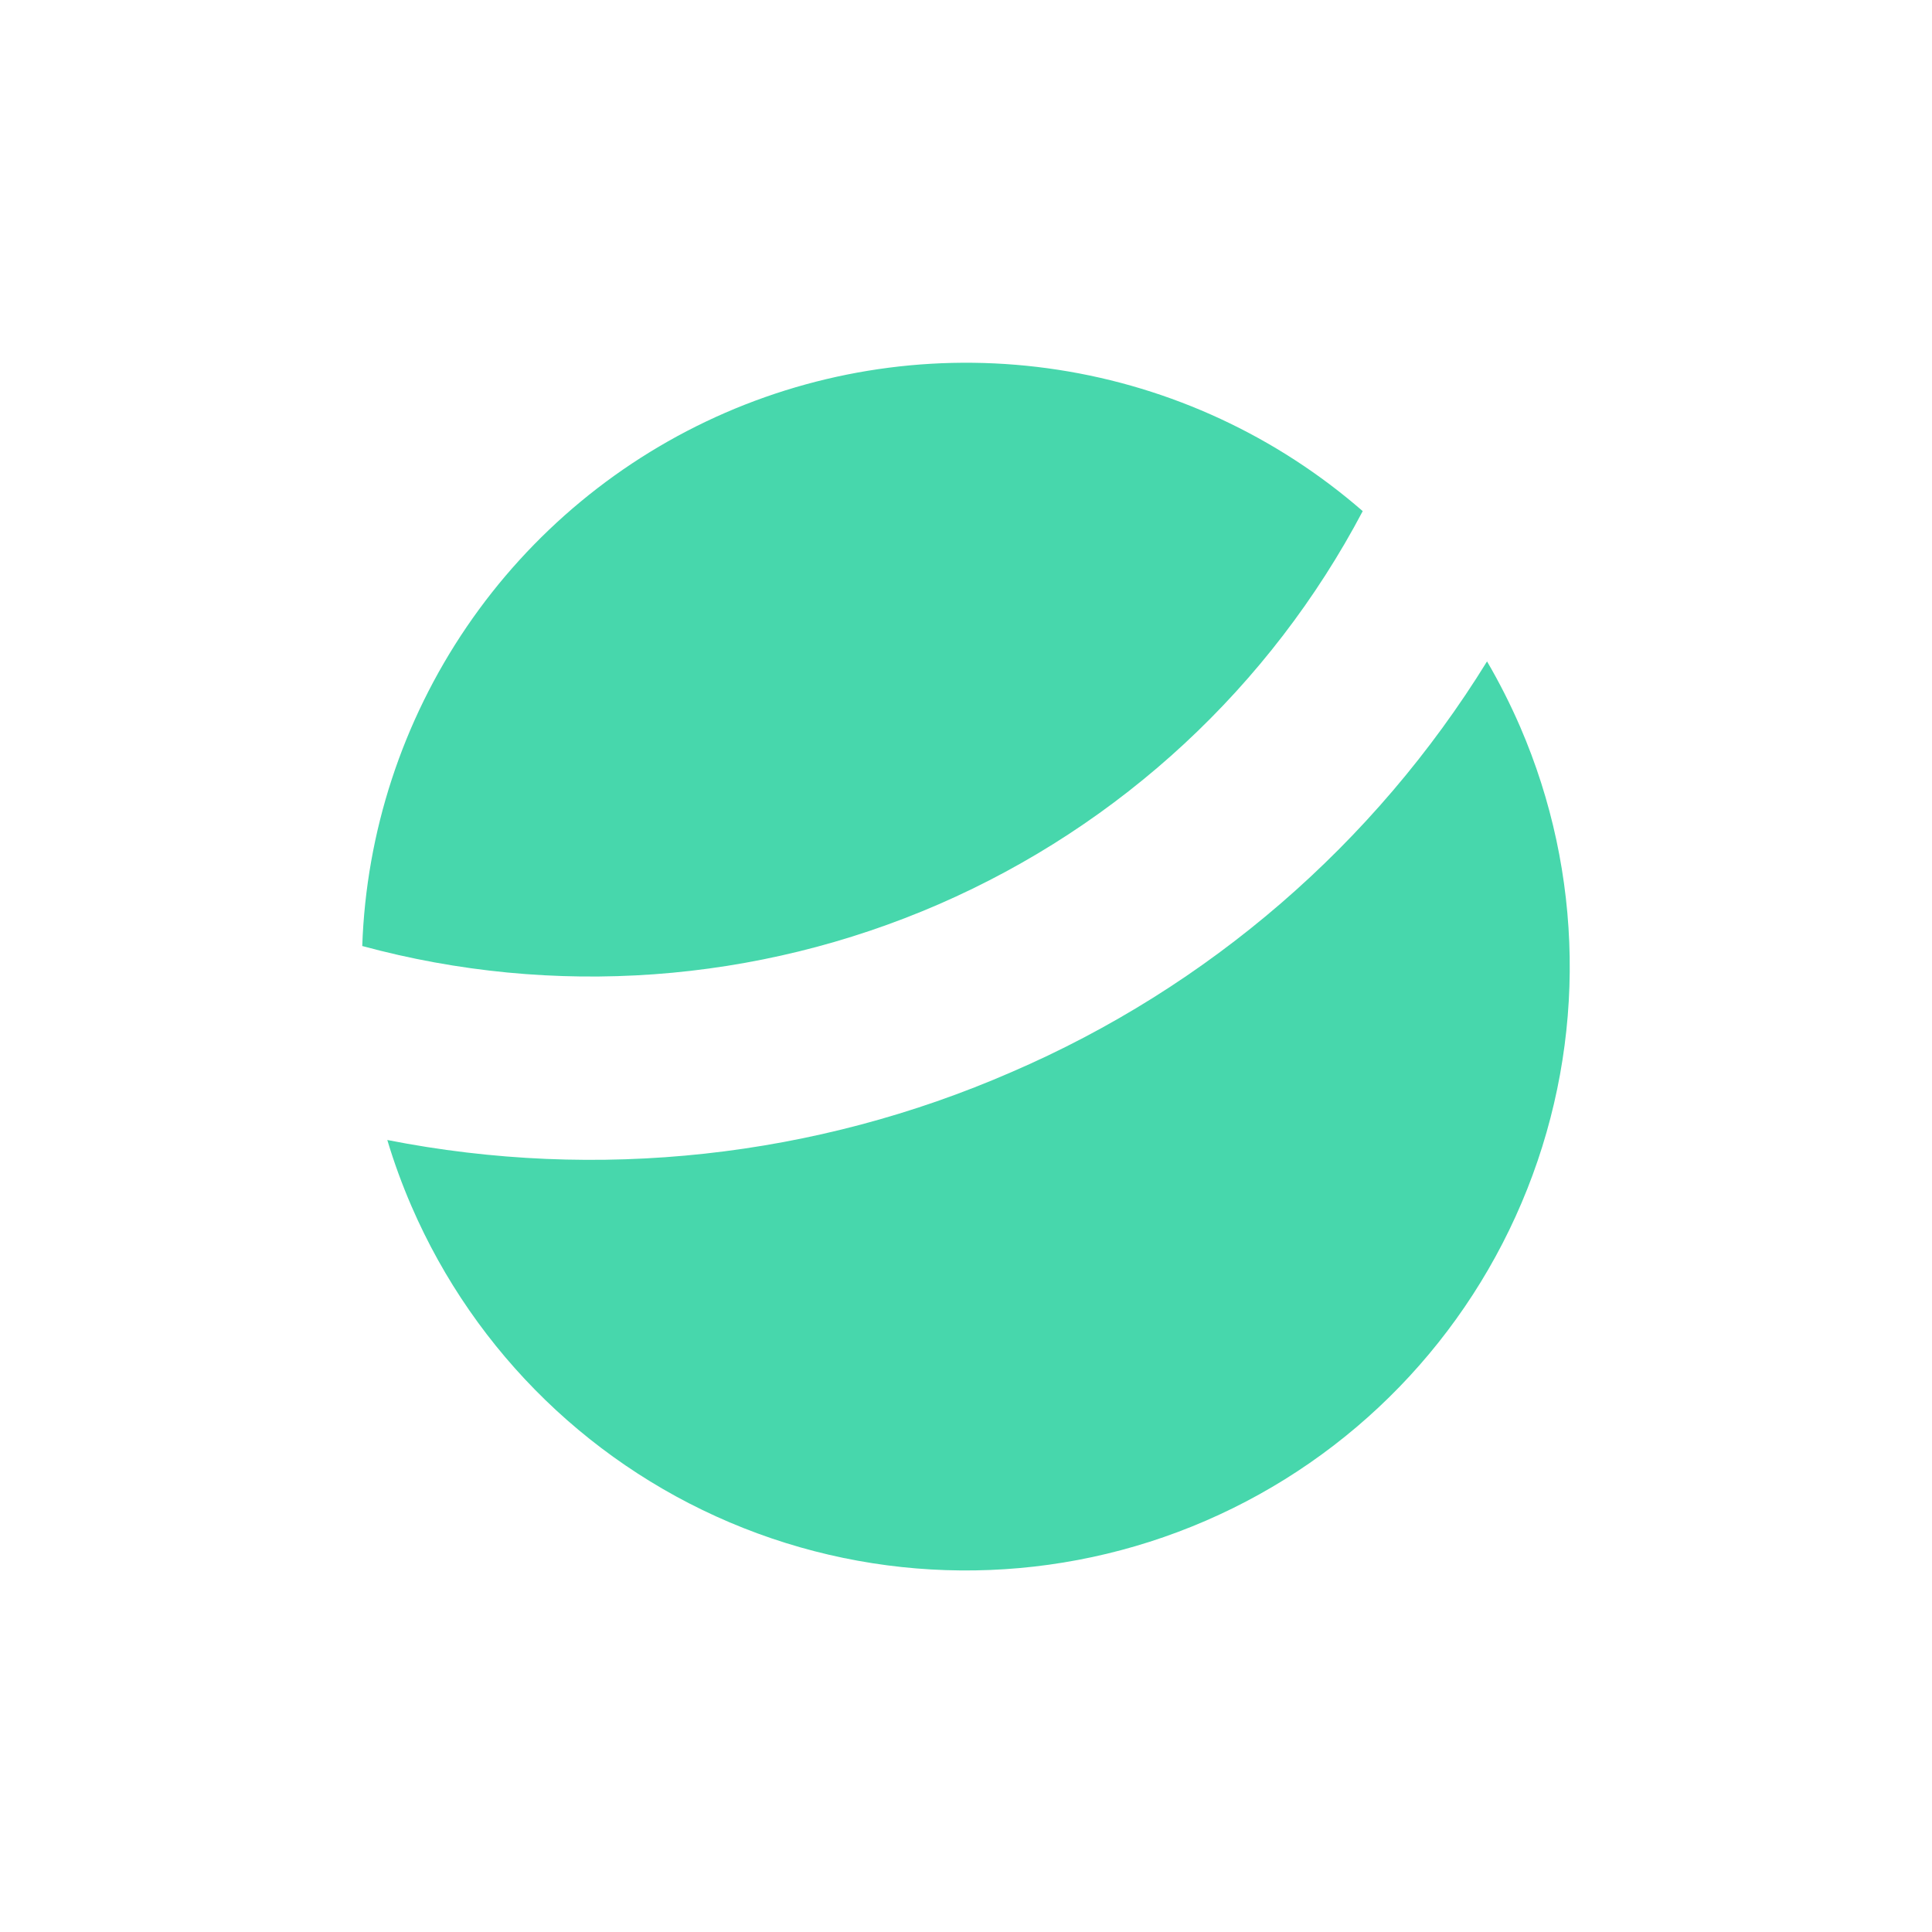
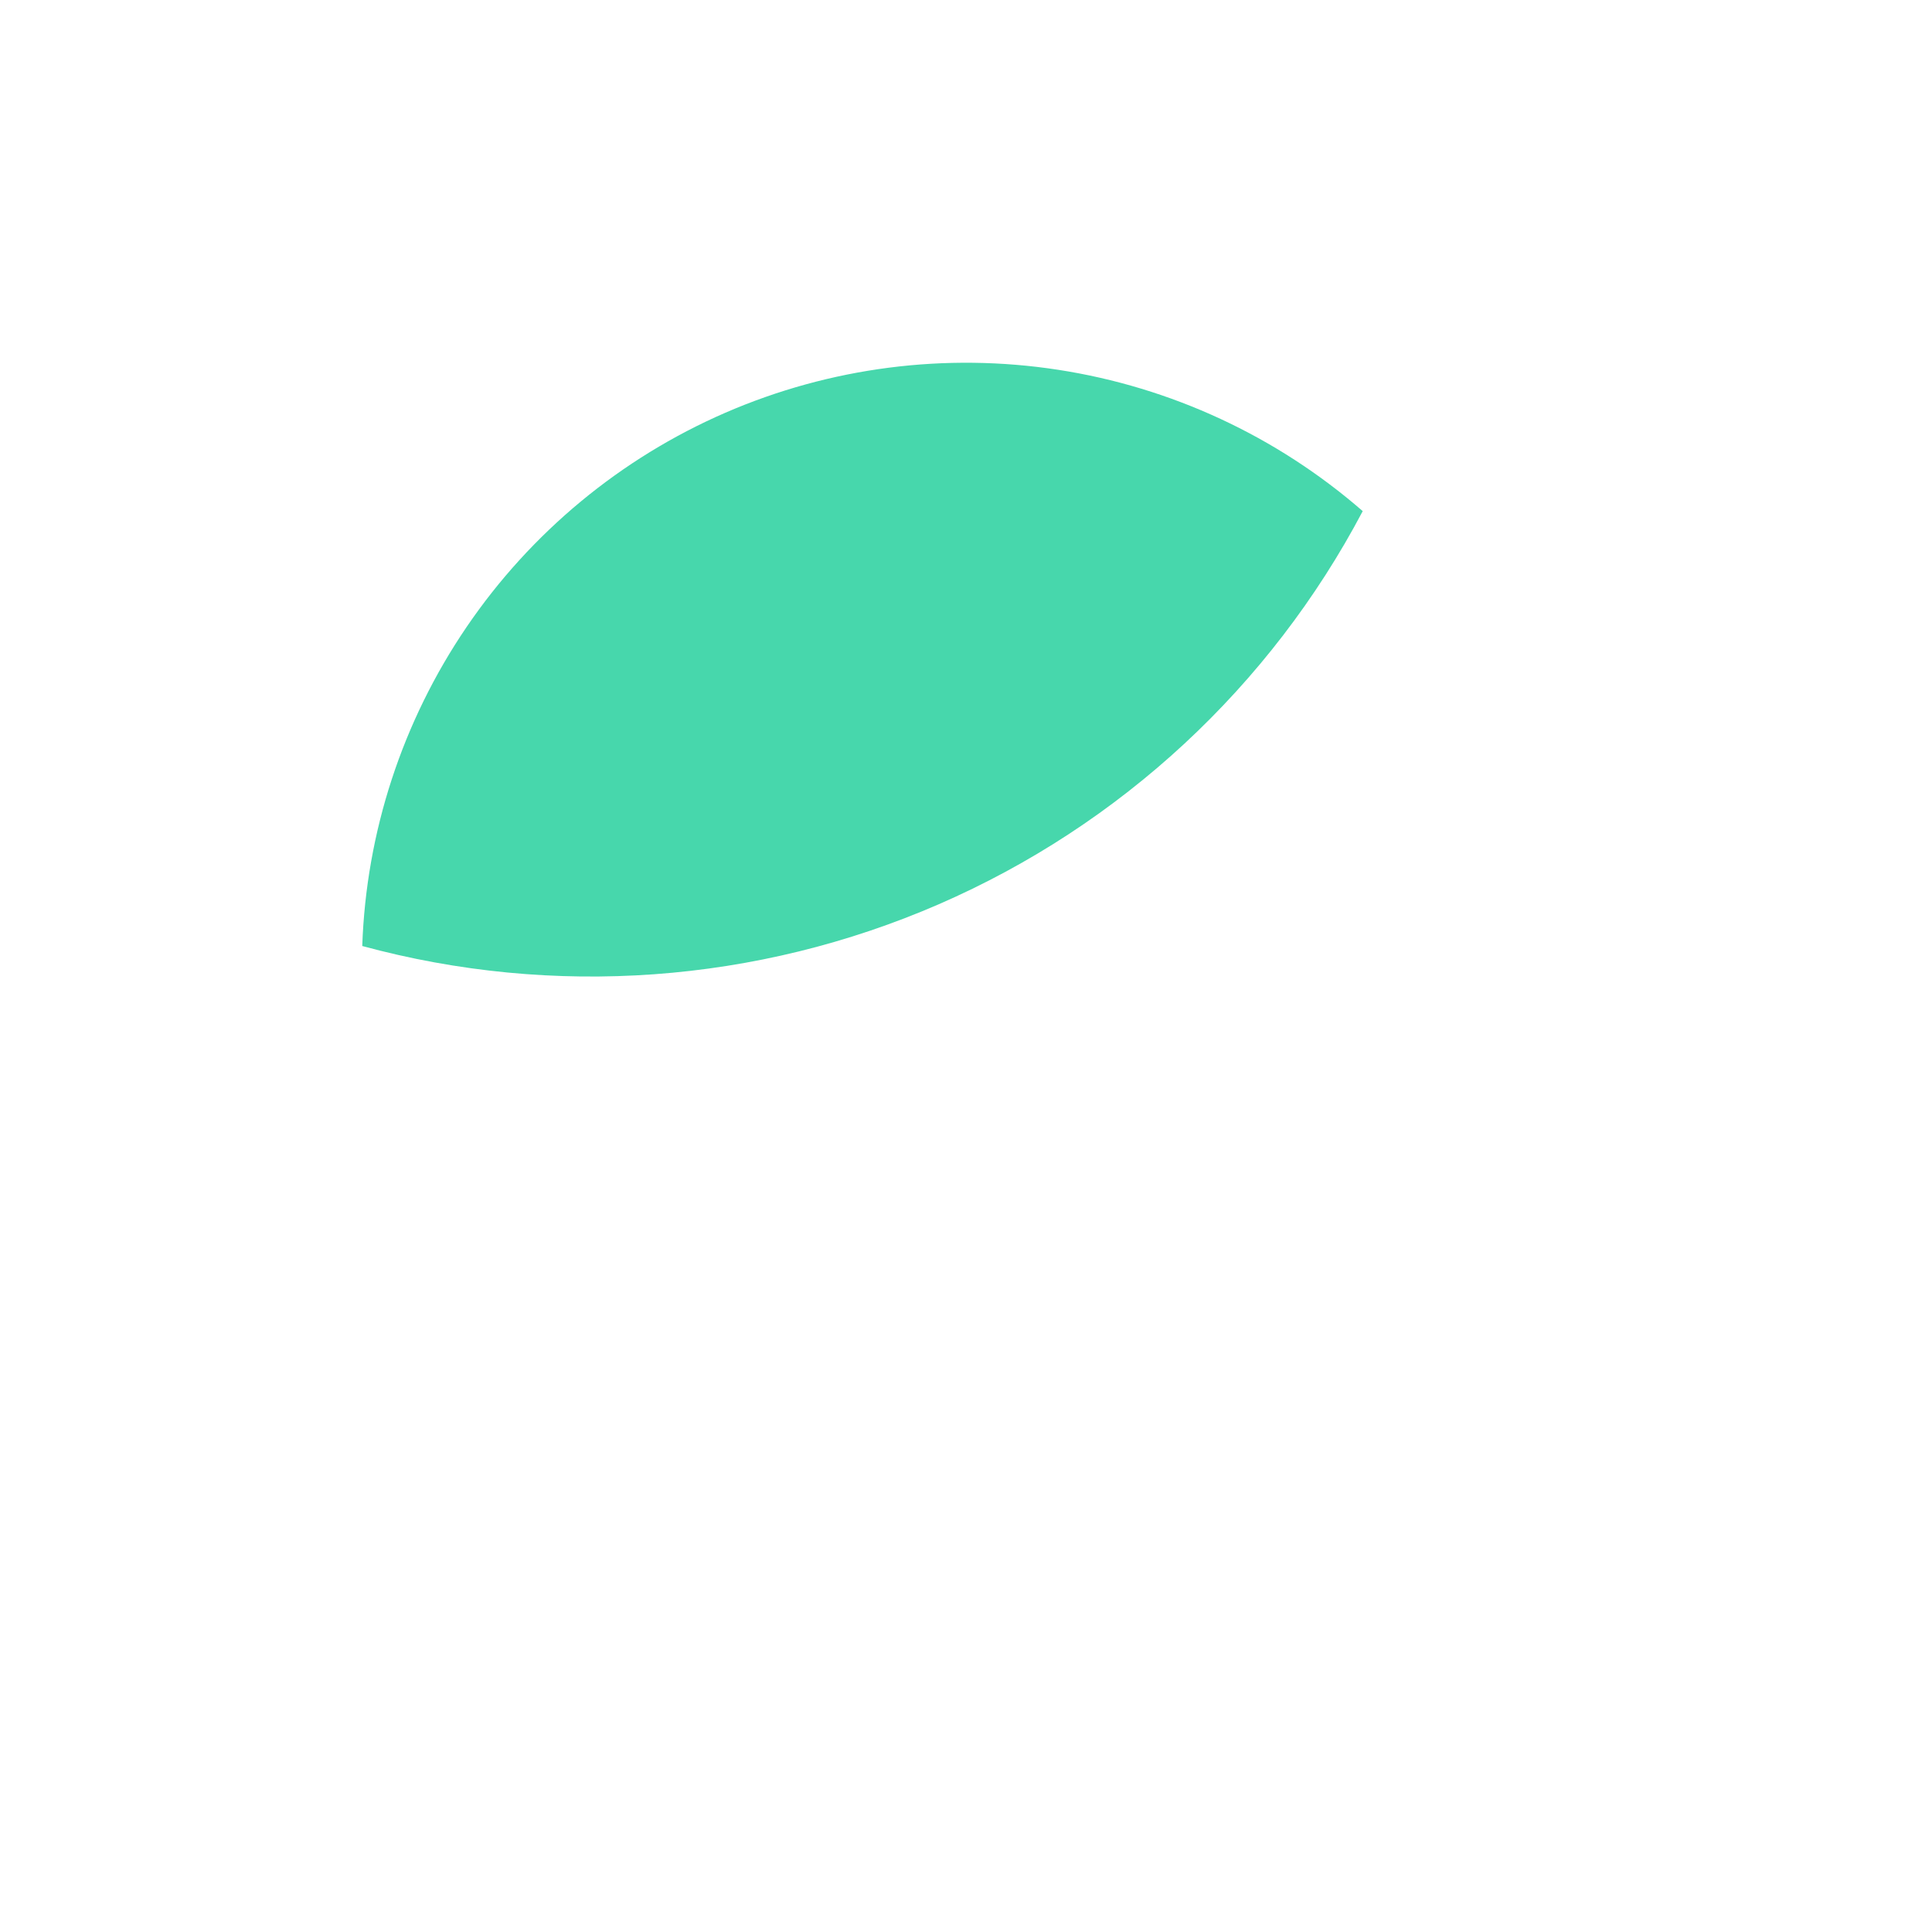
<svg xmlns="http://www.w3.org/2000/svg" width="32" height="32" viewBox="0 0 32 32" fill="none">
-   <rect width="32" height="32" fill="white" />
  <path d="M22.571 8.466C21.145 7.225 19.396 6.413 17.527 6.125C15.658 5.837 13.746 6.084 12.012 6.837C10.278 7.591 8.793 8.821 7.729 10.384C6.665 11.947 6.065 13.78 6 15.669C9.17 16.53 12.538 16.286 15.55 14.977C18.562 13.667 21.039 11.371 22.571 8.466Z" fill="#47D7AC" />
-   <path d="M16.756 17.756C13.504 19.175 9.896 19.568 6.415 18.882C6.527 19.256 6.661 19.622 6.816 19.98C7.87 22.415 9.847 24.332 12.314 25.309C14.78 26.286 17.534 26.243 19.969 25.189C22.404 24.136 24.32 22.159 25.297 19.692C26.274 17.226 26.231 14.472 25.178 12.037C25.017 11.666 24.834 11.304 24.63 10.955C22.765 13.977 20.016 16.351 16.756 17.756Z" fill="#47D7AC" />
</svg>